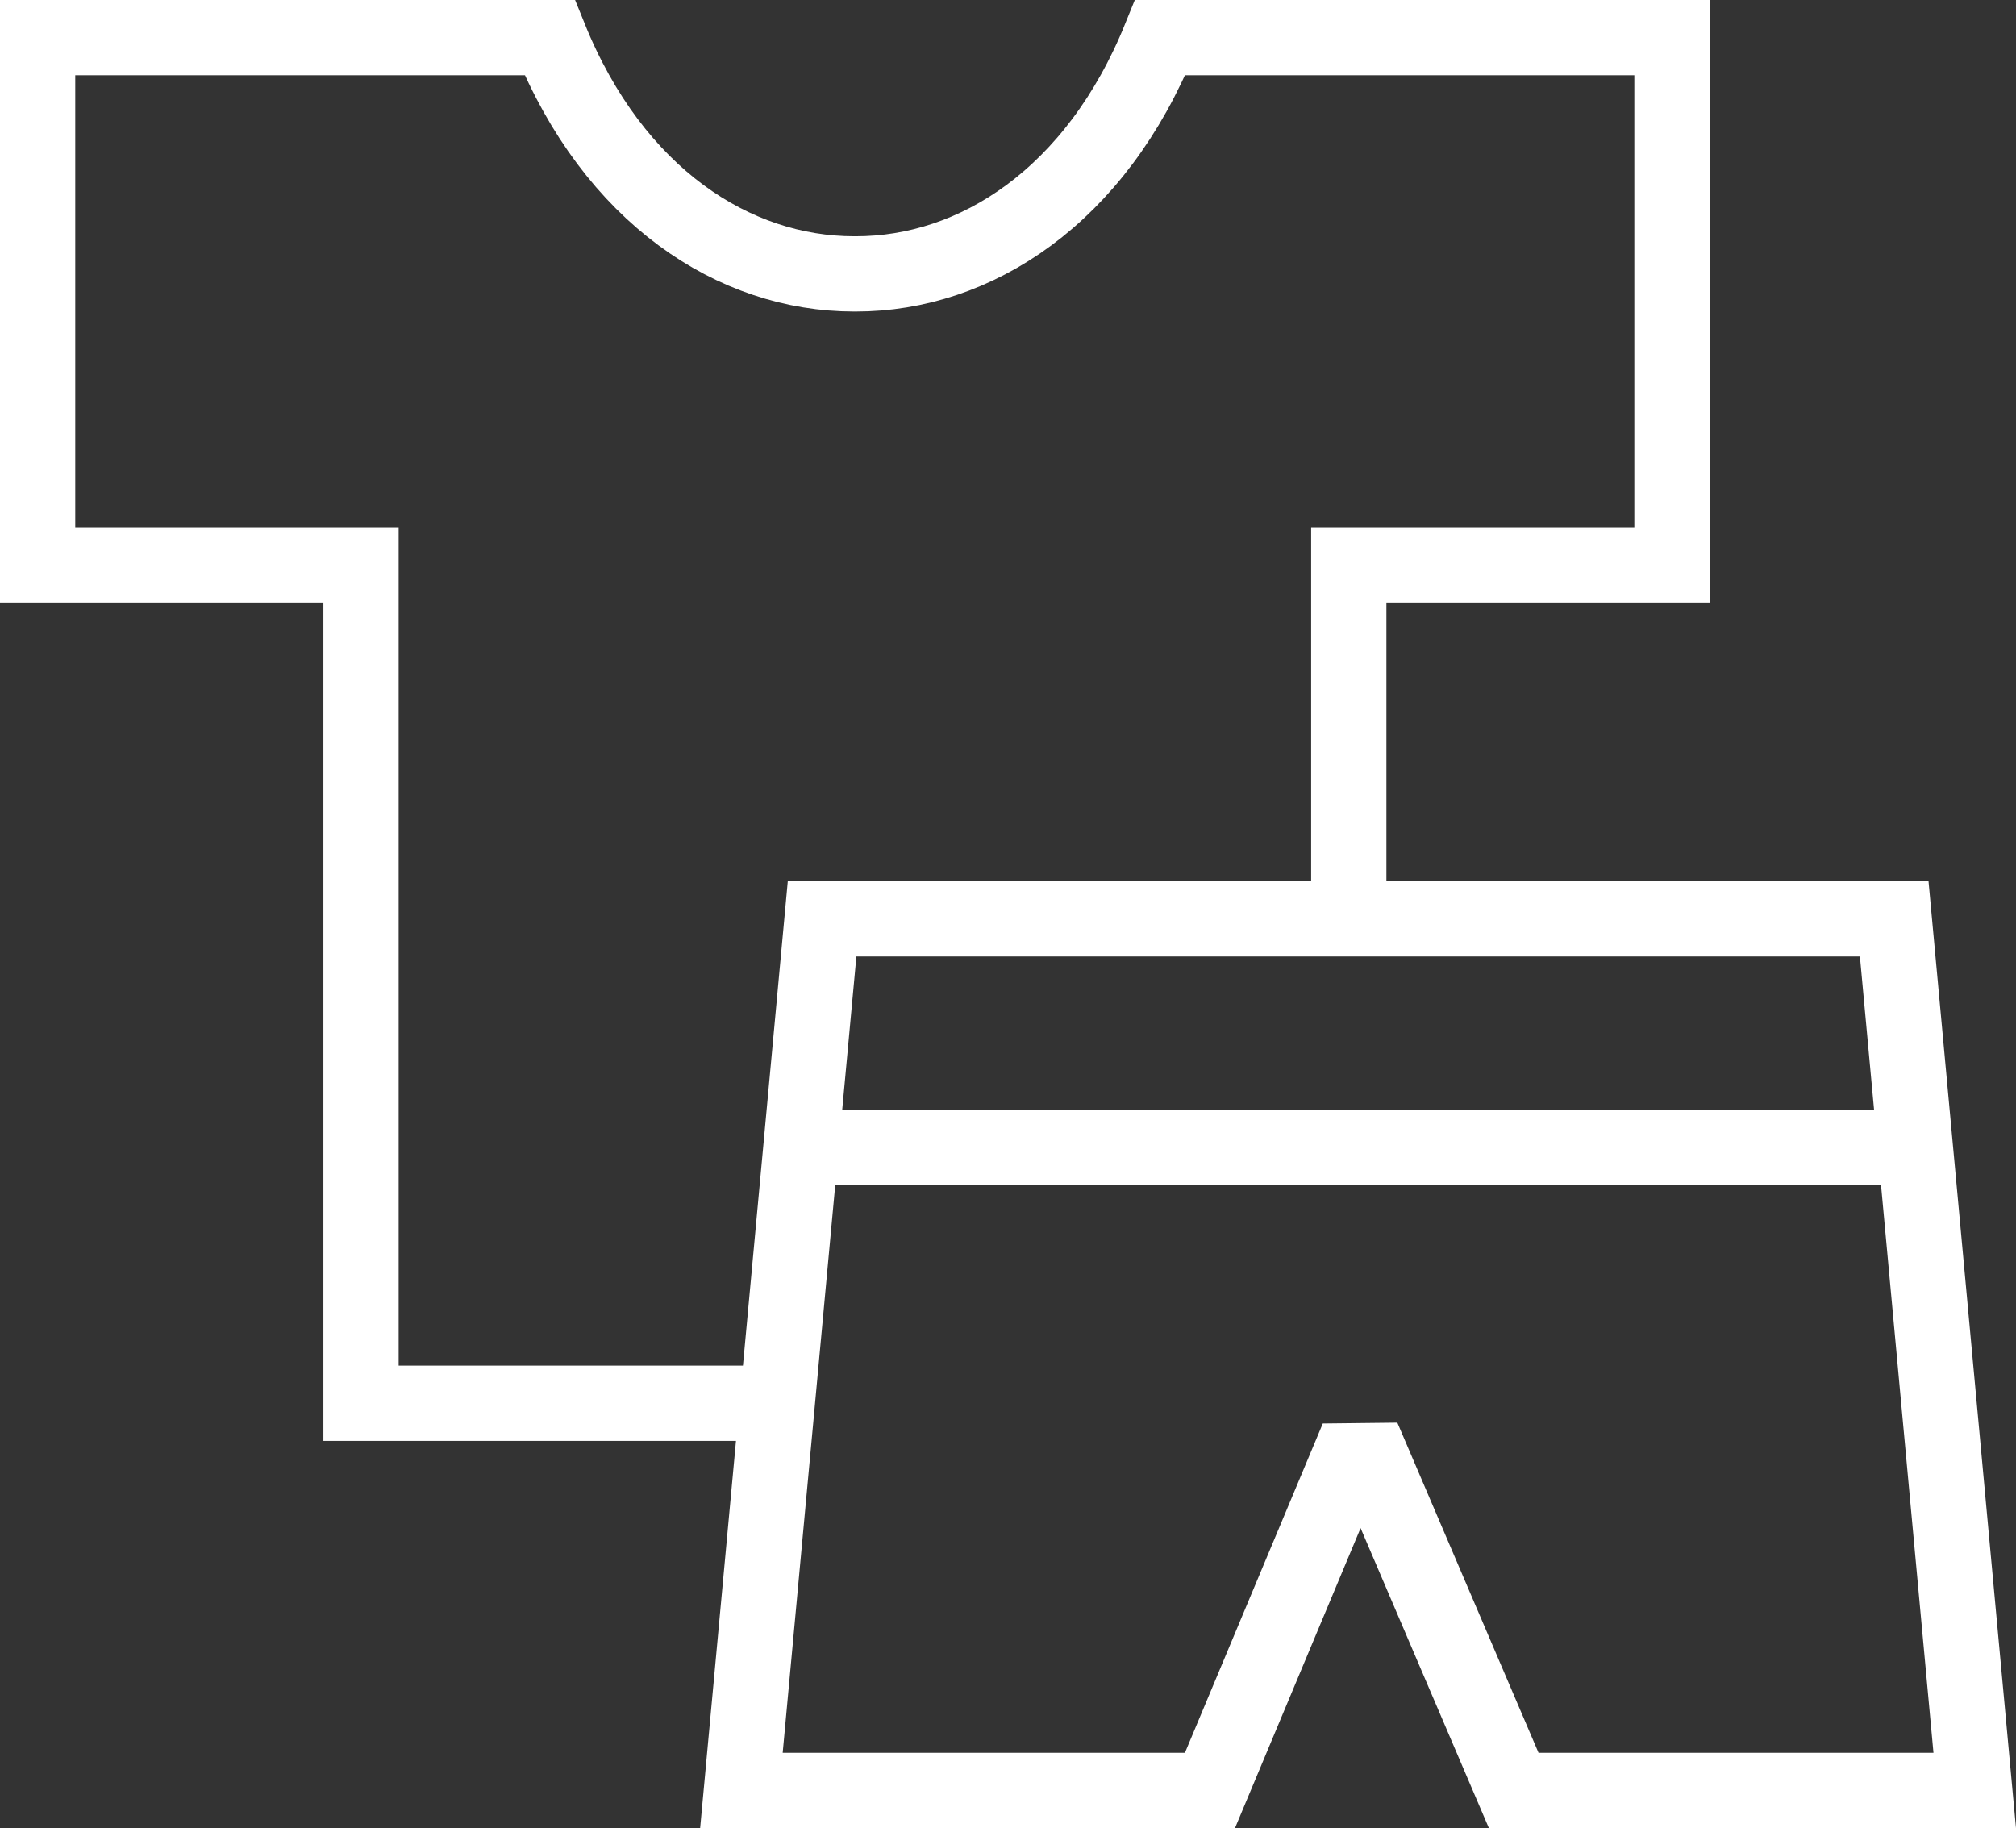
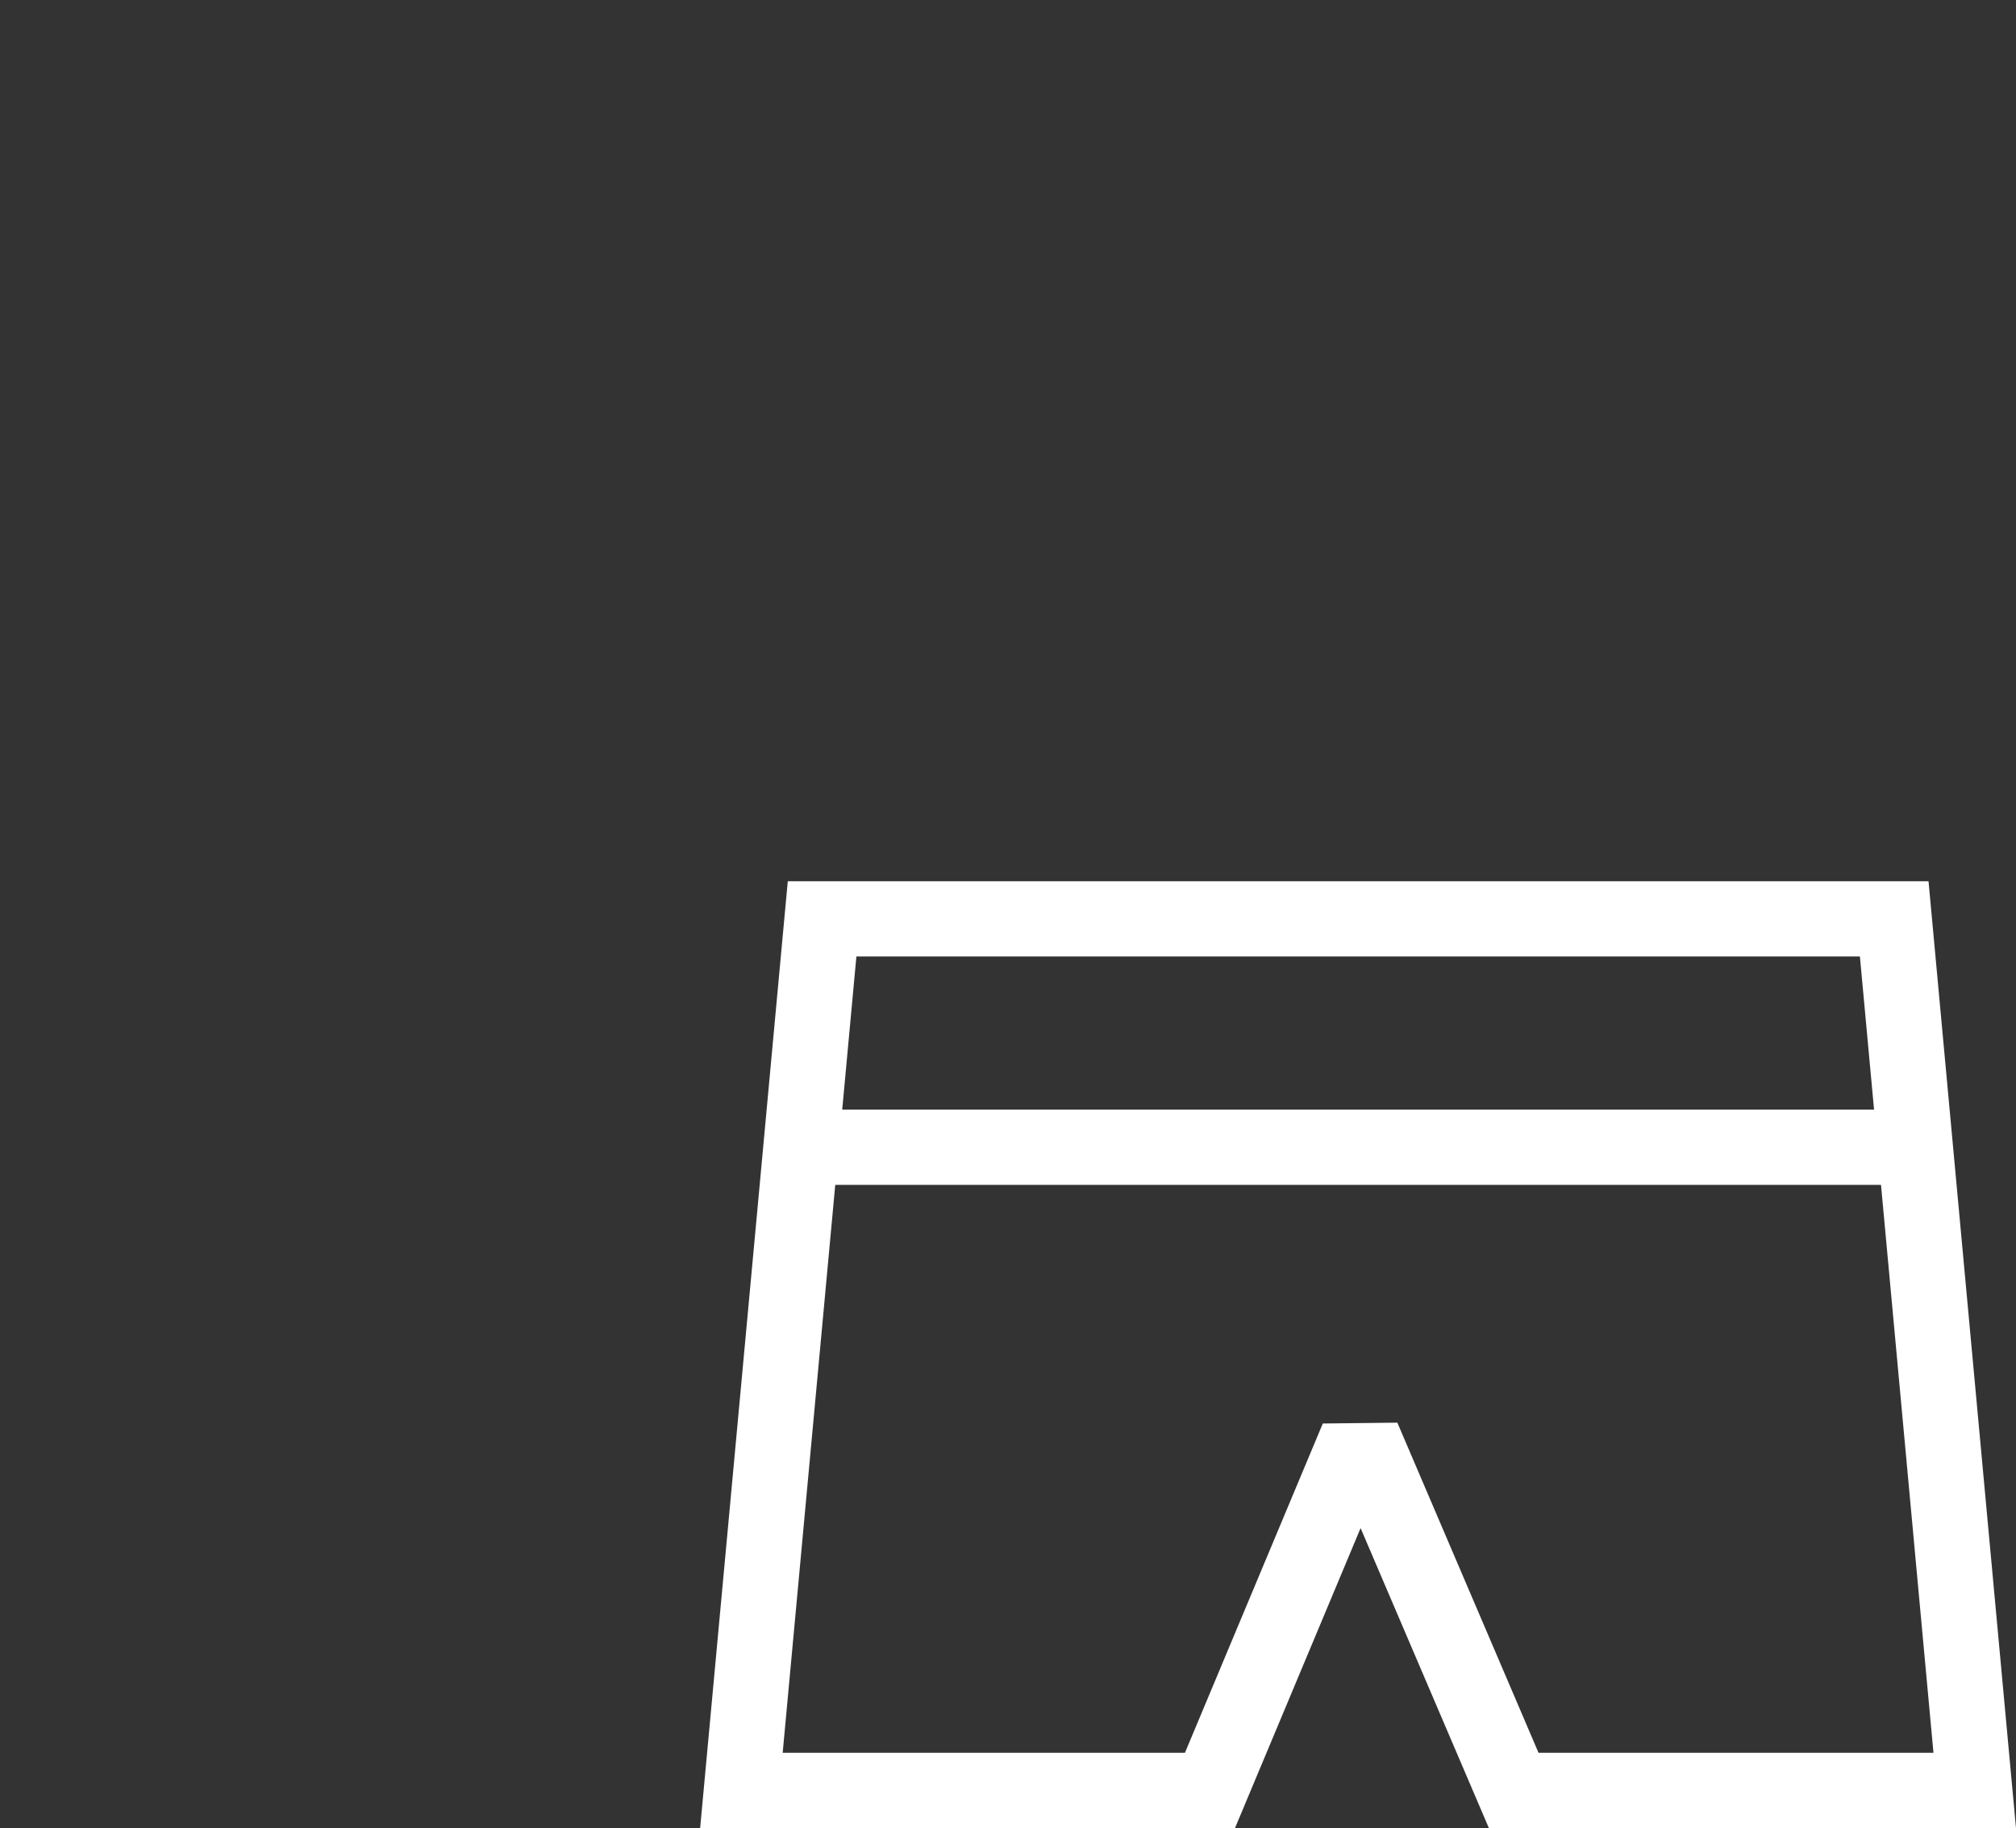
<svg xmlns="http://www.w3.org/2000/svg" id="Layer_1" data-name="Layer 1" viewBox="0 0 64.294 58.304">
  <rect x="0" y="0" width="64.294" height="58.304" fill="#333333" stroke="none" />
  <defs>
    <style>
      .cls-1 {
        fill: none;
        stroke: #fff;
        stroke-width: 2.4px;
      }
    </style>
  </defs>
  <title>clothing_dreive_icon</title>
  <g>
-     <path class="cls-1" d="M60.925,49.9v-11H71.232V22.067H54.91c-2.041,5.048-5.879,7.54-9.717,7.536h-.039c-3.834,0-7.671-2.488-9.712-7.536H19.11V38.9H29.424V65.622H42.331" transform="translate(-17.91 -20.867)" />
    <g>
      <polygon class="cls-1" points="62.978 57.104 48.275 57.104 43.776 46.583 42.989 46.592 38.588 57.104 23.645 57.104 26.218 29.306 60.41 29.306 62.978 57.104" />
      <line class="cls-1" x1="25.503" y1="36.59" x2="61.071" y2="36.59" />
    </g>
  </g>
</svg>